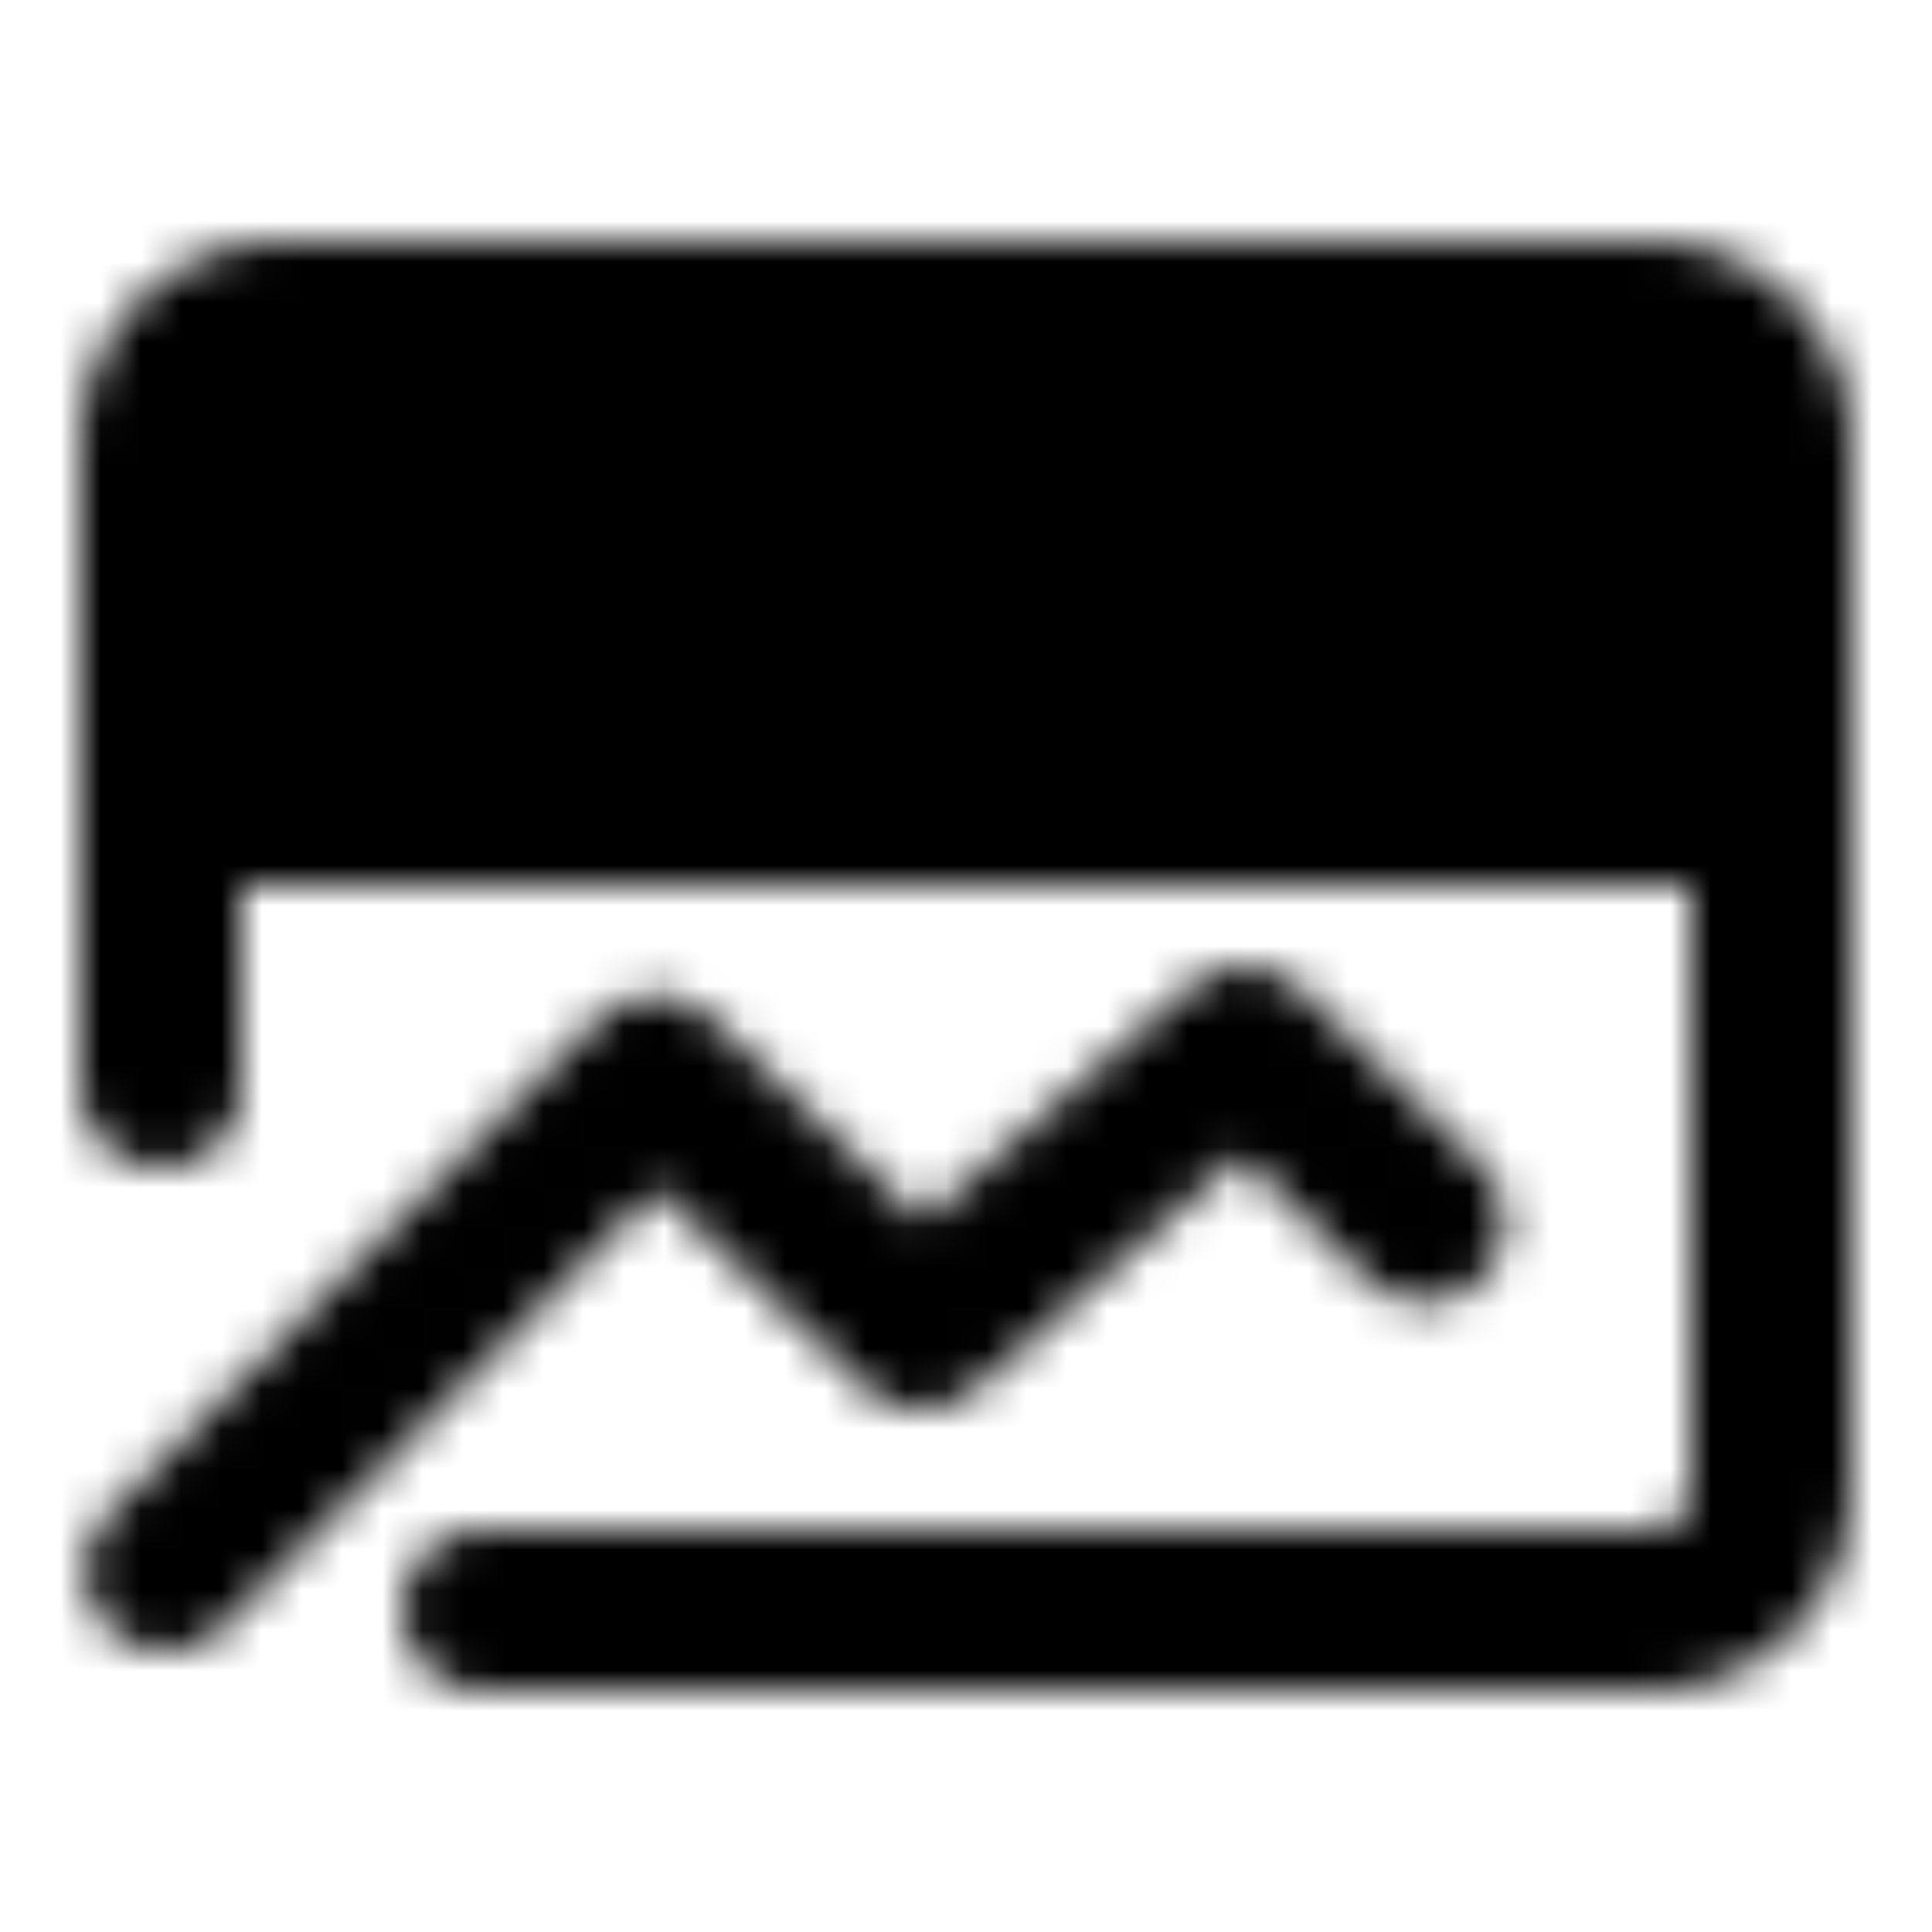
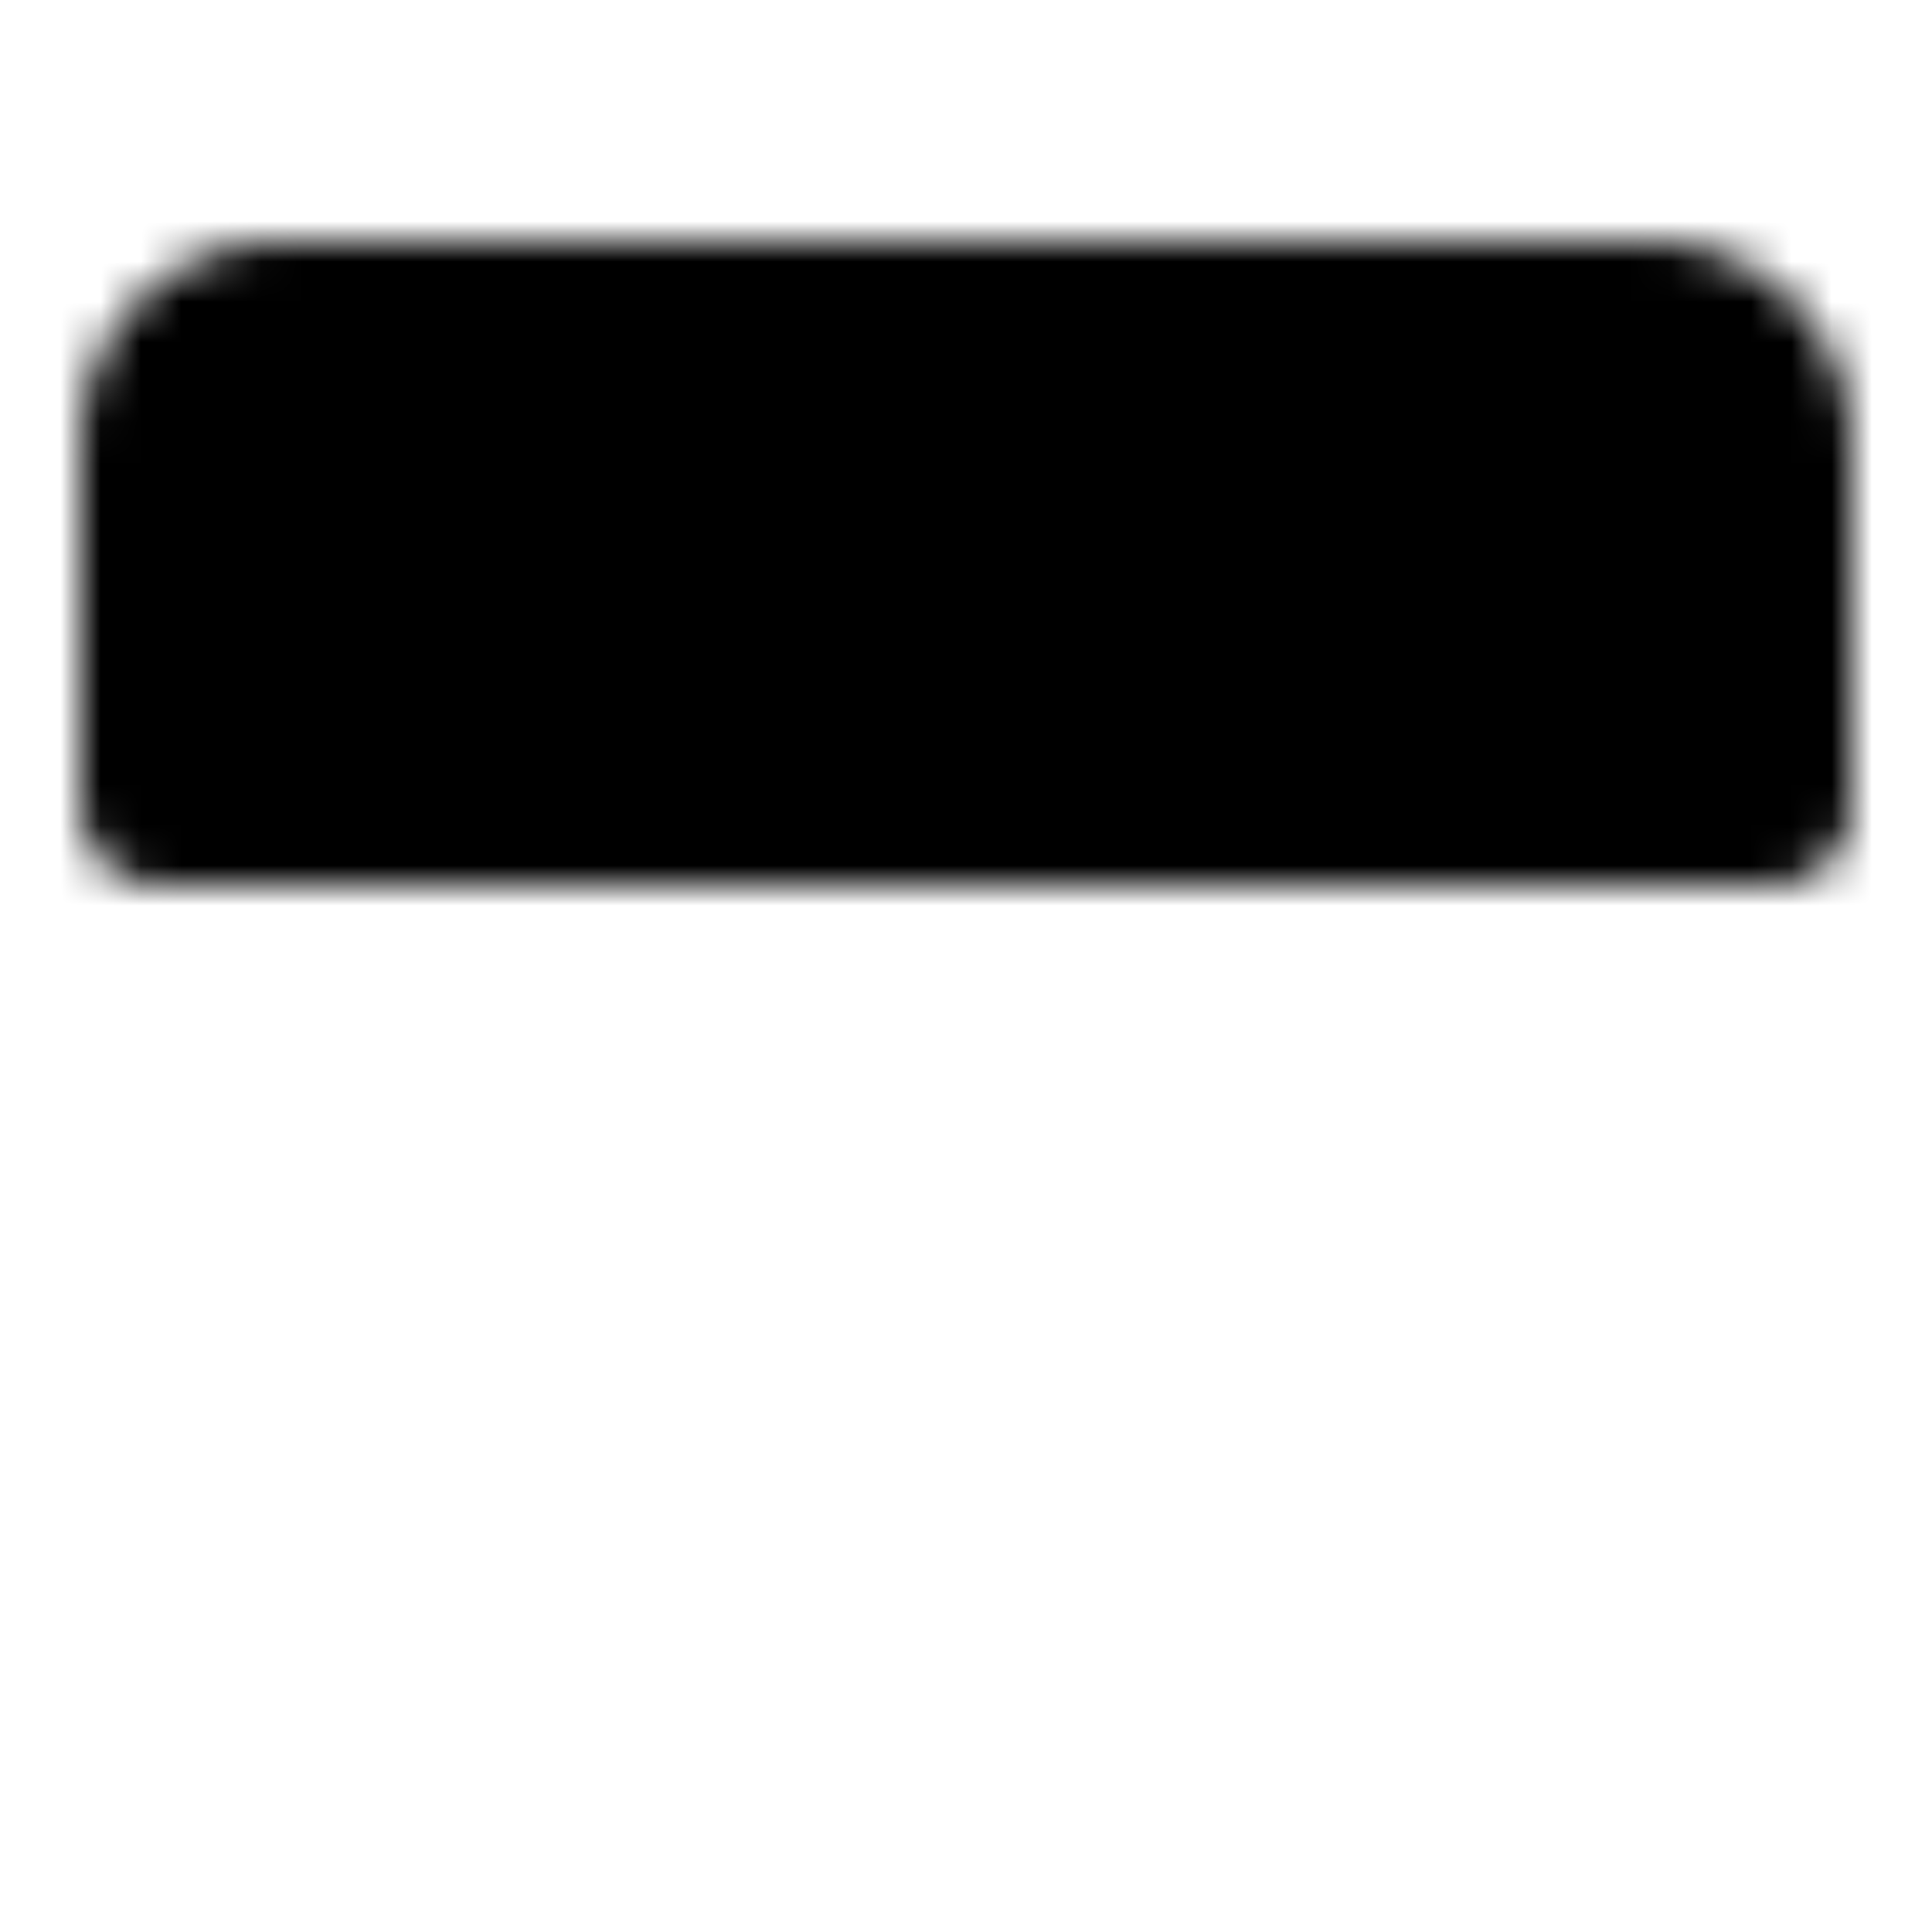
<svg xmlns="http://www.w3.org/2000/svg" width="800" height="800" viewBox="0 0 48 48">
  <defs>
    <mask id="ipTMarketAnalysis0">
      <g fill="none" stroke="#fff" stroke-linecap="round" stroke-linejoin="round" stroke-width="4">
        <path fill="#555" d="M44 11a3 3 0 0 0-3-3H7a3 3 0 0 0-3 3v9h40z" />
-         <path d="m4.112 39.03l12.176-12.3l6.58 6.3L30.91 26l4.48 4.368" />
-         <path d="M44 18v19a3 3 0 0 1-3 3H12m7.112-26h18M11.11 14h2M4 18v9" />
      </g>
    </mask>
  </defs>
  <path fill="currentColor" d="M0 0h48v48H0z" mask="url(#ipTMarketAnalysis0)" />
</svg>